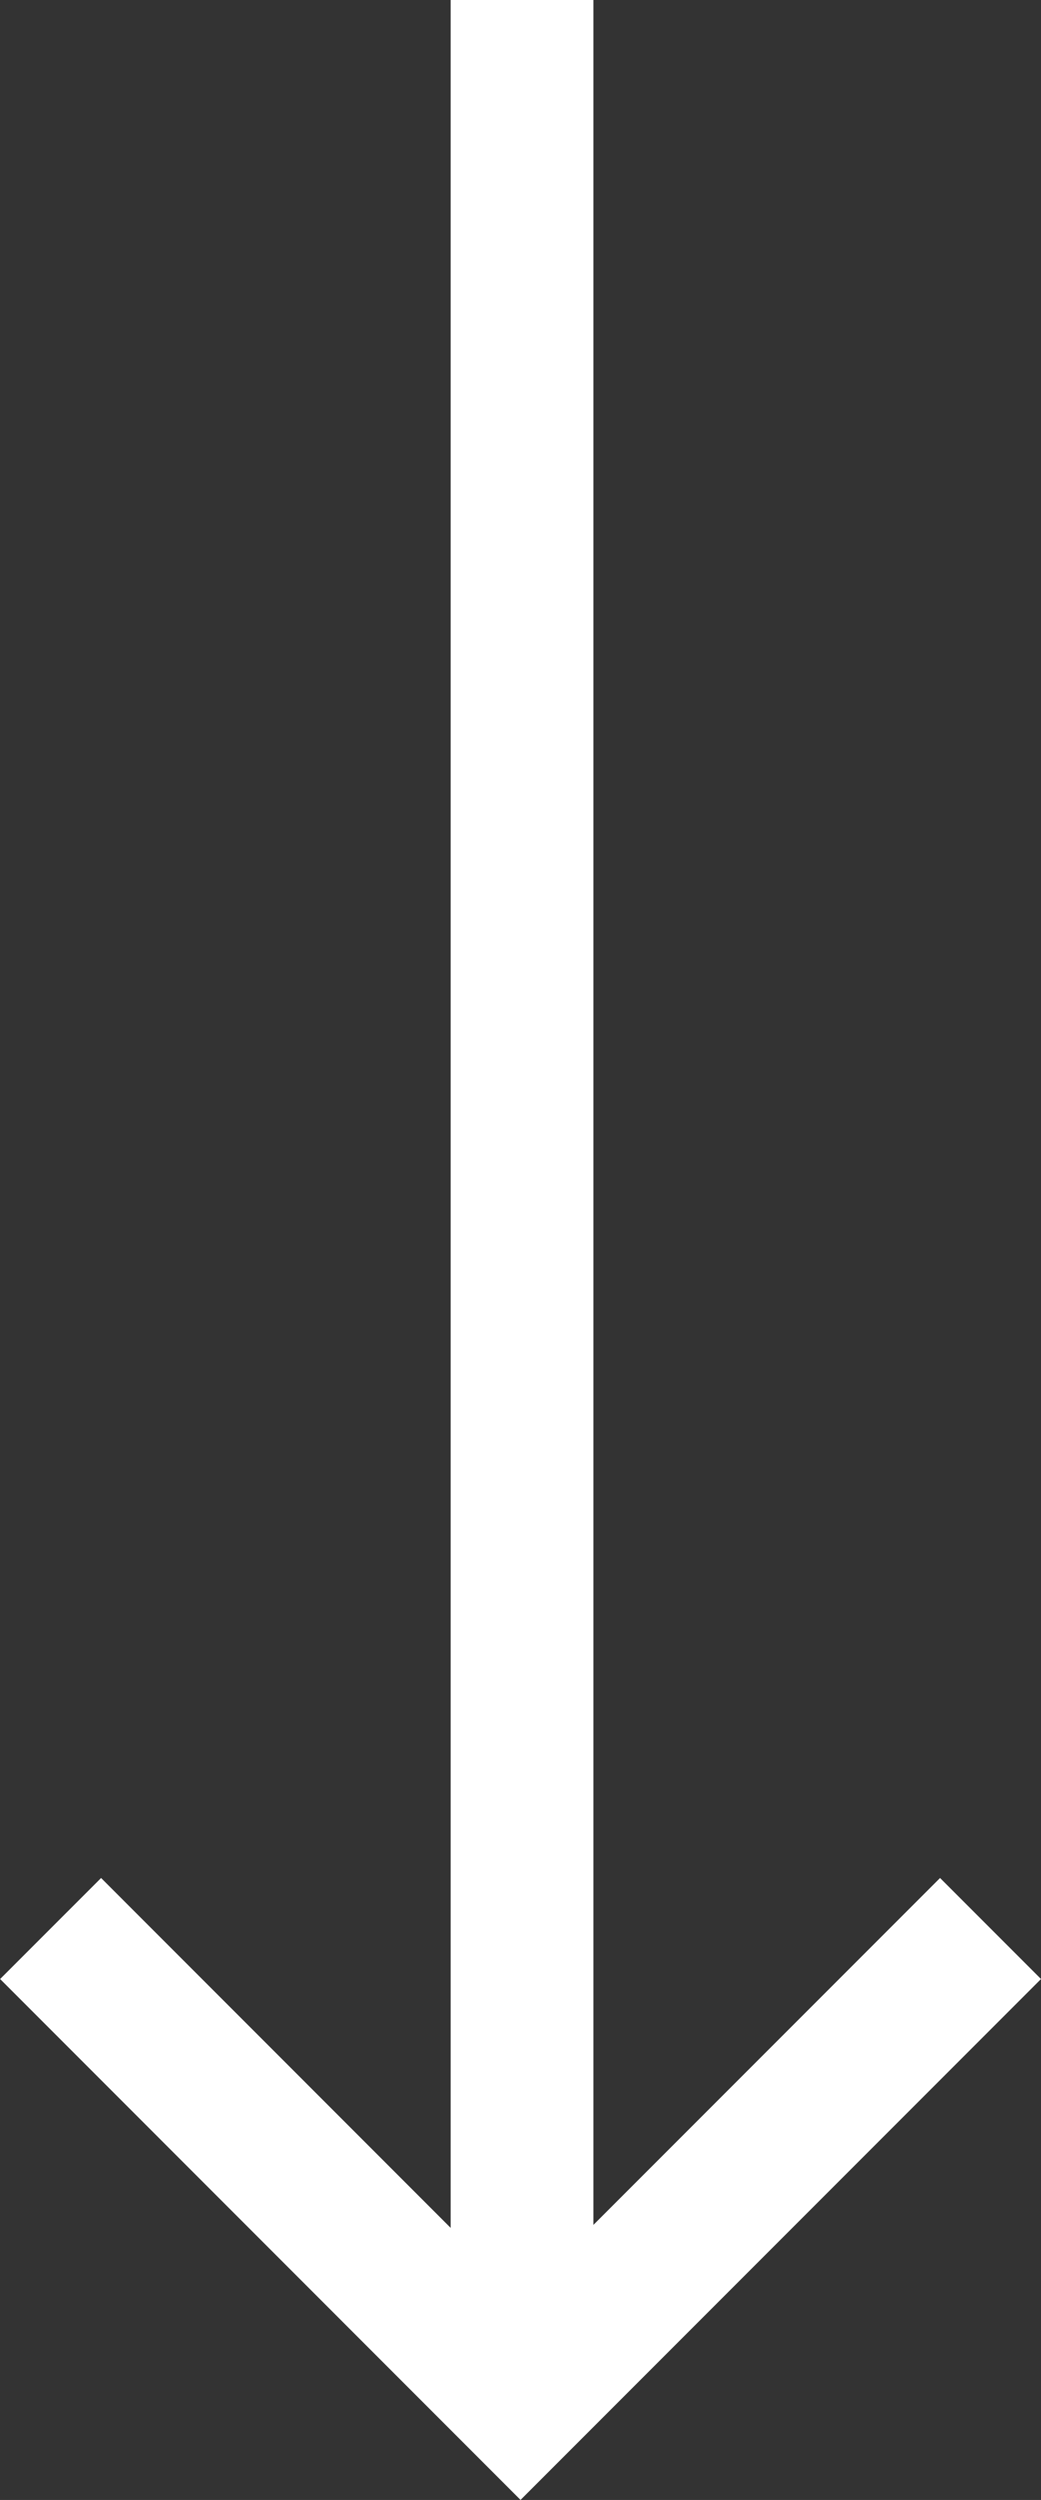
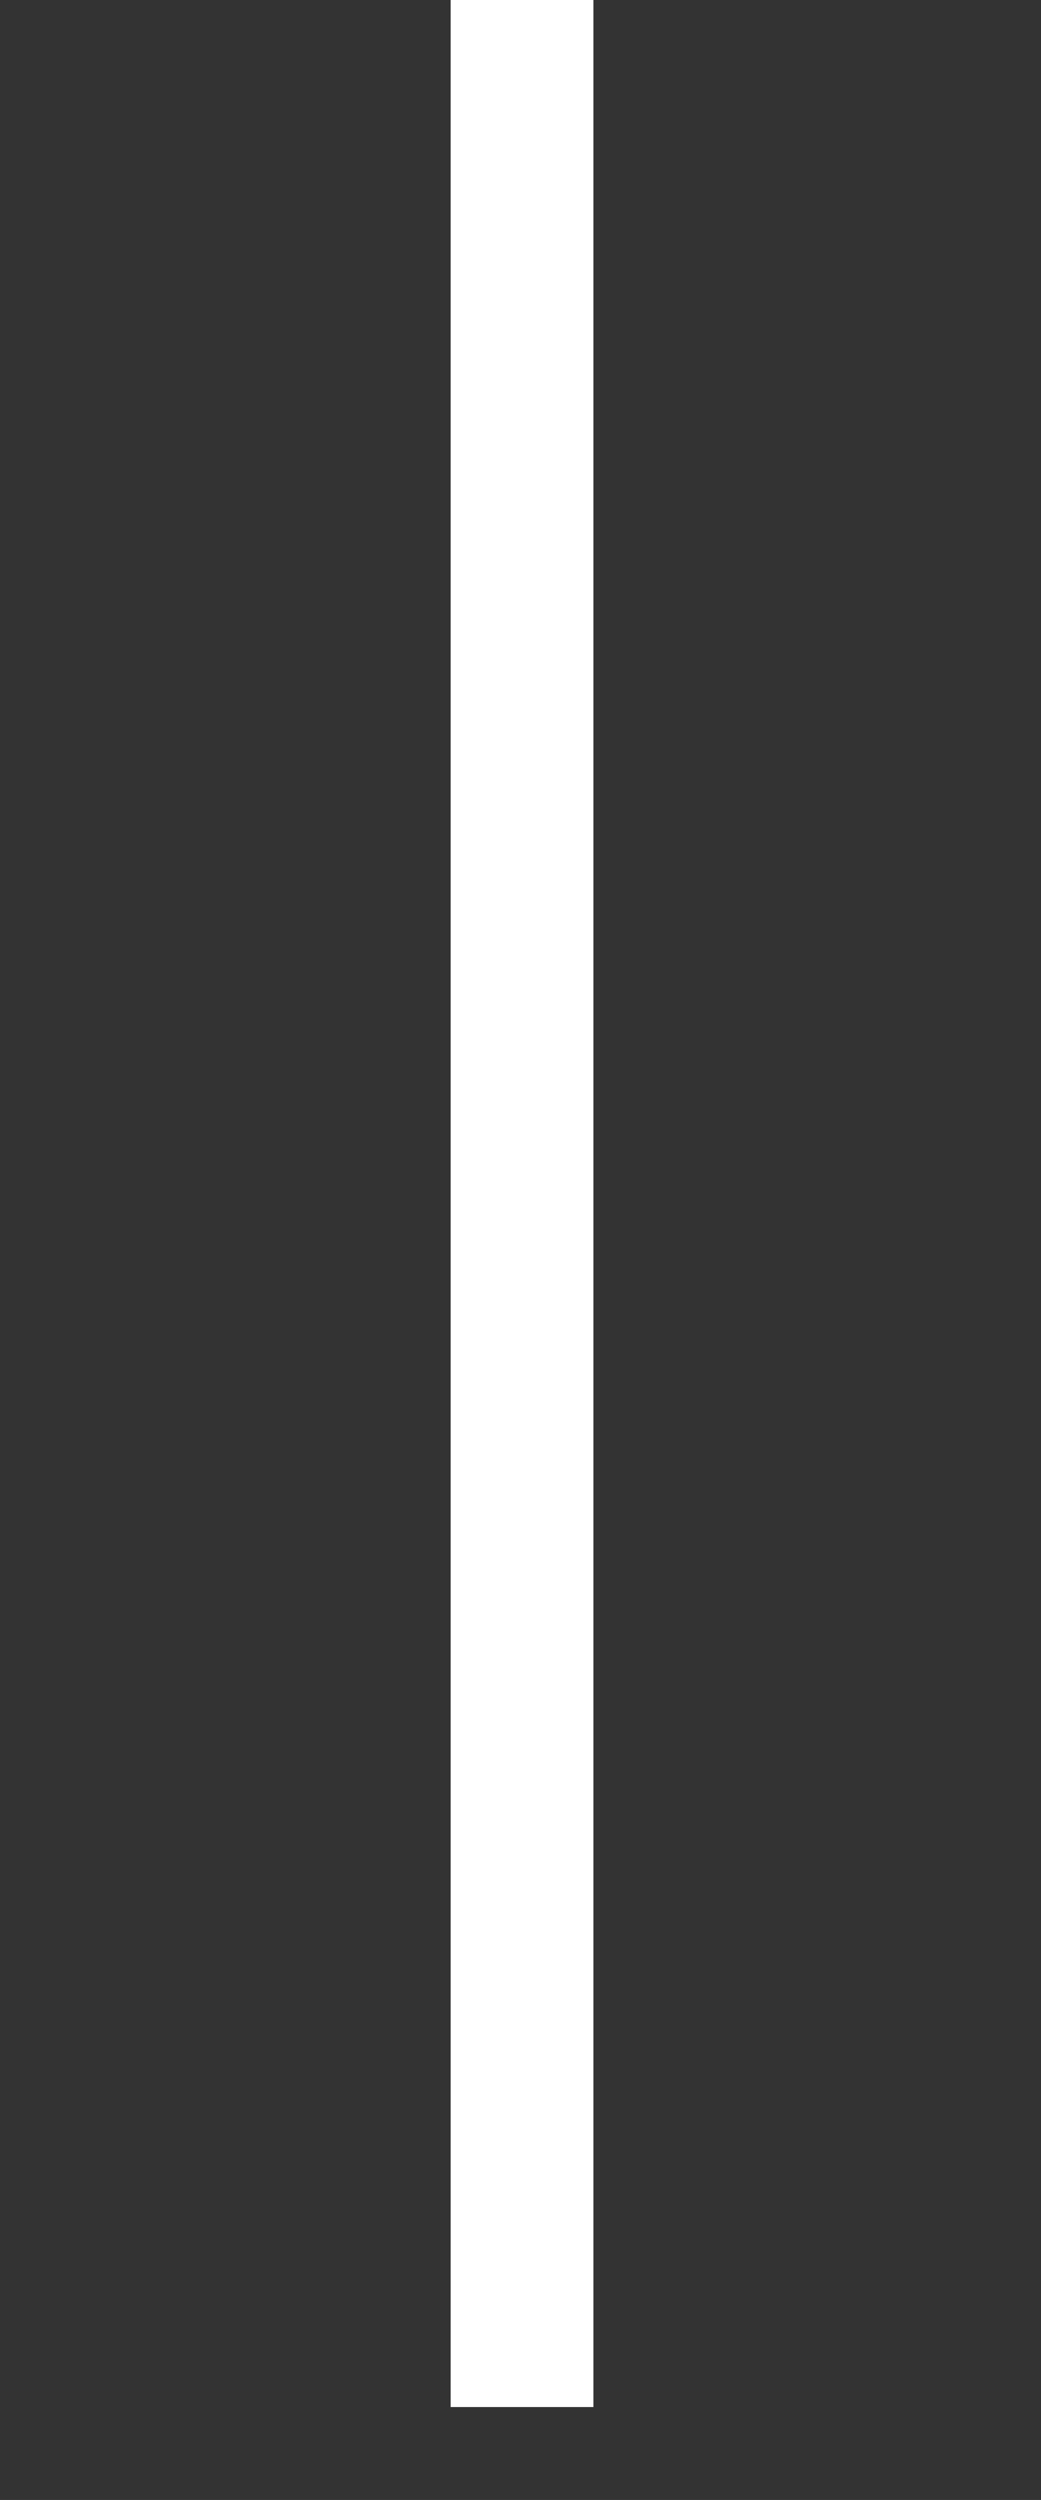
<svg xmlns="http://www.w3.org/2000/svg" width="14.583" height="34.993" viewBox="0 0 14.583 34.993">
  <rect x="0" y="0" width="14.583" height="34.993" fill="#333333" stroke="none" />
  <g id="Group_2102" data-name="Group 2102" transform="translate(13.876) rotate(90)">
    <line id="Line_1" data-name="Line 1" x2="33.692" transform="translate(0 6.563)" fill="none" stroke="#fff" stroke-width="2" />
-     <path id="Path_3" data-name="Path 3" d="M284,965.333l6.584,6.584L284,978.5" transform="translate(-257.006 -965.333)" fill="none" stroke="#fff" stroke-width="2" />
  </g>
</svg>